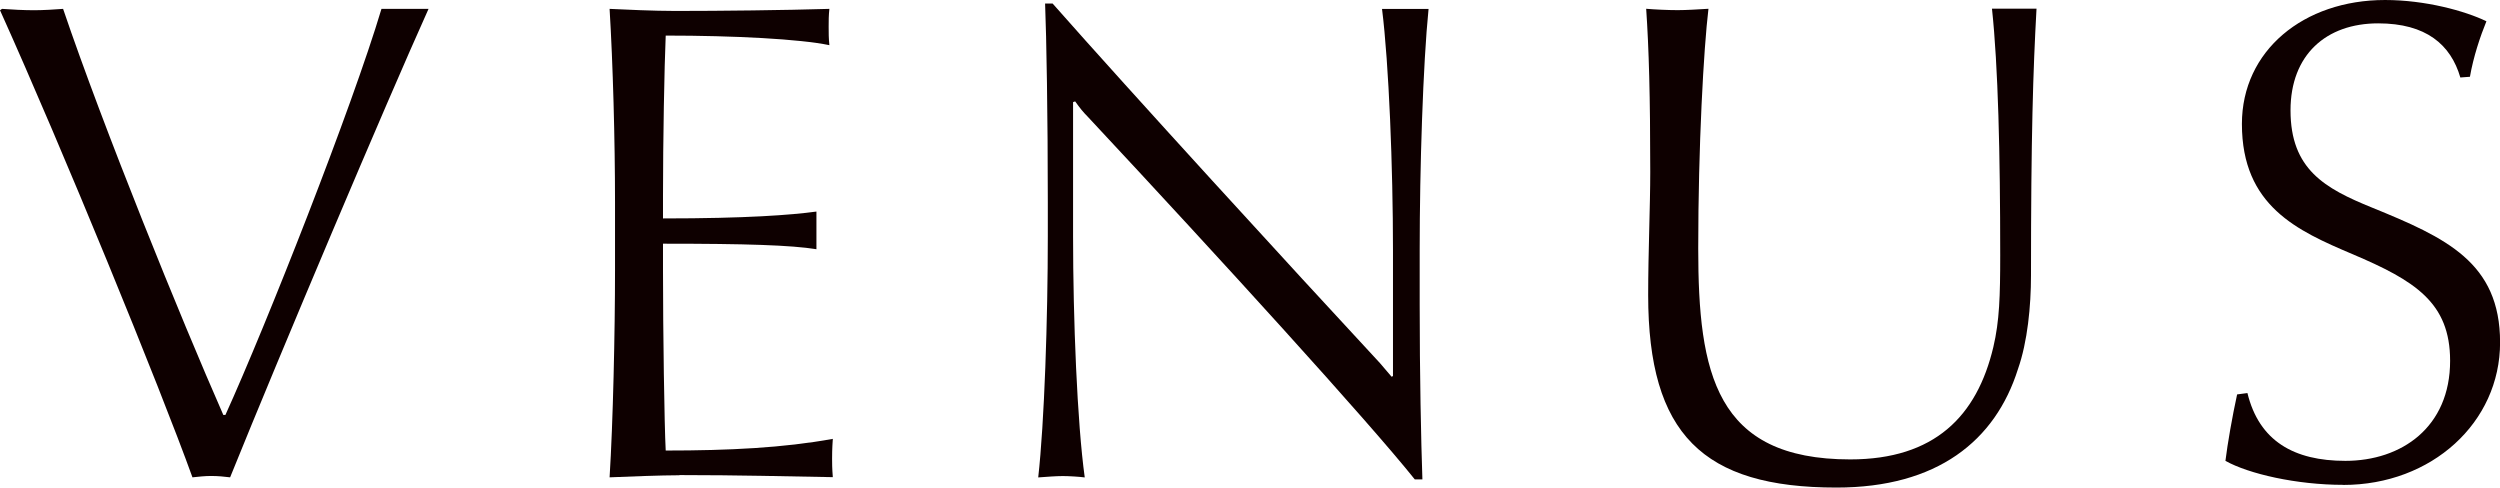
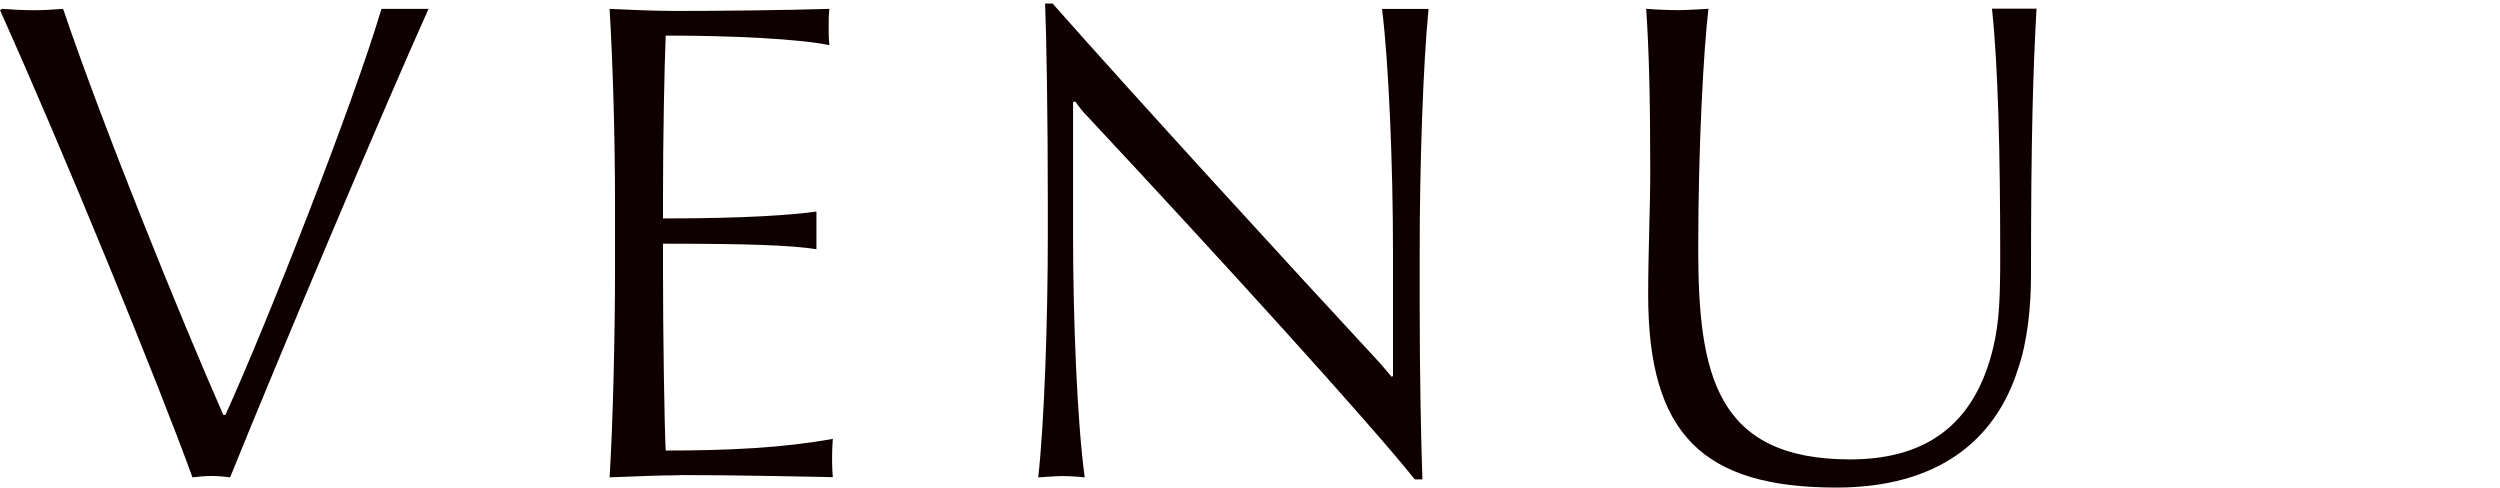
<svg xmlns="http://www.w3.org/2000/svg" id="_レイヤー_2" data-name="レイヤー 2" viewBox="0 0 276.17 53.87">
  <defs>
    <style>
      .cls-1 {
        fill: #0e0000;
      }
    </style>
  </defs>
  <g id="_レイヤー_1-2" data-name="レイヤー 1">
    <g>
      <path class="cls-1" d="M25.42,52.73c-.68-.08-1.29-.15-2.12-.15-.68,0-1.36.08-2.04.15C17.63,42.67,6.96,16.57,0,1.13l.23-.15c1.06.08,2.42.15,3.56.15.91,0,2.35-.08,3.18-.15,4.46,13.16,13.01,34.2,17.7,44.86h.23C29.43,35.86,38.89,11.88,42.14.98h5.2c-4.77,10.59-16.32,37.9-21.92,51.75Z" />
      <path class="cls-1" d="M75.06,52.5c-1.89,0-5.98.15-7.72.23.38-6.05.6-16.04.6-22.85v-7.57c0-6.81-.23-15.28-.6-21.33,1.66.08,4.92.23,7.26.23,4.99,0,12.03-.08,17.02-.23-.08.76-.08,1.29-.08,1.97s0,1.29.08,2.04c-3.25-.68-10.52-1.06-18.08-1.06-.15,3.4-.3,11.65-.3,17.7v2.5c9.23,0,14.15-.38,16.95-.76v4.16c-2.8-.45-7.72-.61-16.95-.61v2.88c0,6.81.15,17.17.3,19.97,7.04,0,13.01-.3,18.46-1.29-.08,1.13-.08,1.82-.08,2.19,0,.45,0,1.06.08,2.04-4.62-.08-10.52-.23-16.95-.23Z" />
      <path class="cls-1" d="M156.29,52.96c-5.14-6.43-21.33-24.21-36.16-40.1-.45-.45-.83-.91-1.36-1.66l-.23.08v14.83c0,9.08.45,20.58,1.29,26.63-.61-.08-1.74-.15-2.42-.15-.76,0-1.74.08-2.72.15.68-6.05,1.06-17.55,1.06-26.63v-3.78c0-9.53-.15-18.23-.3-21.94h.83c8.47,9.61,26.4,29.2,36.16,39.72.38.45.83.98,1.29,1.51l.15-.08v-13.92c0-9.08-.45-20.58-1.21-26.63h5.14c-.61,6.05-.98,17.55-.98,26.63v6.05c0,7.72.15,14.98.3,19.29h-.83Z" />
      <path class="cls-1" d="M224.36,30.41c0,3.4-.38,7.34-1.44,10.36-2.5,7.94-8.93,13.09-20.05,13.09-14.75,0-20.8-5.9-20.8-21.26,0-4.69.23-9.83.23-13.62,0-8.32-.15-13.62-.45-18.01.91.08,2.42.15,3.48.15.98,0,2.19-.08,3.4-.15-.53,4.39-1.13,15.21-1.13,26.48,0,13.77,1.89,23.3,16.79,23.3,9.31,0,14-4.77,15.81-12.41.68-2.88.76-5.67.76-10.14,0-11.2-.23-20.88-.91-27.24h4.92c-.38,6.88-.61,14.07-.61,29.43Z" />
-       <path class="cls-1" d="M258.85,53.56c-5.14,0-10.44-1.21-13.01-2.65.23-1.89.76-4.92,1.29-7.34l1.14-.15c1.29,5.3,5.14,7.49,10.82,7.49,6.2,0,11.57-3.71,11.57-11.05,0-6.43-3.86-8.85-10.82-11.8-6.05-2.57-12.18-5.3-12.18-14.37,0-8.09,6.81-13.69,15.81-13.69,4.46,0,8.85,1.21,11.2,2.35-.68,1.66-1.44,3.93-1.82,6.13l-1.06.08c-1.06-3.63-3.78-5.98-9.08-5.98-5.75,0-9.68,3.48-9.68,9.61,0,6.51,3.78,8.62,9,10.74,8.17,3.33,14.15,6.05,14.15,14.9s-7.56,15.74-17.32,15.74Z" />
    </g>
  </g>
</svg>